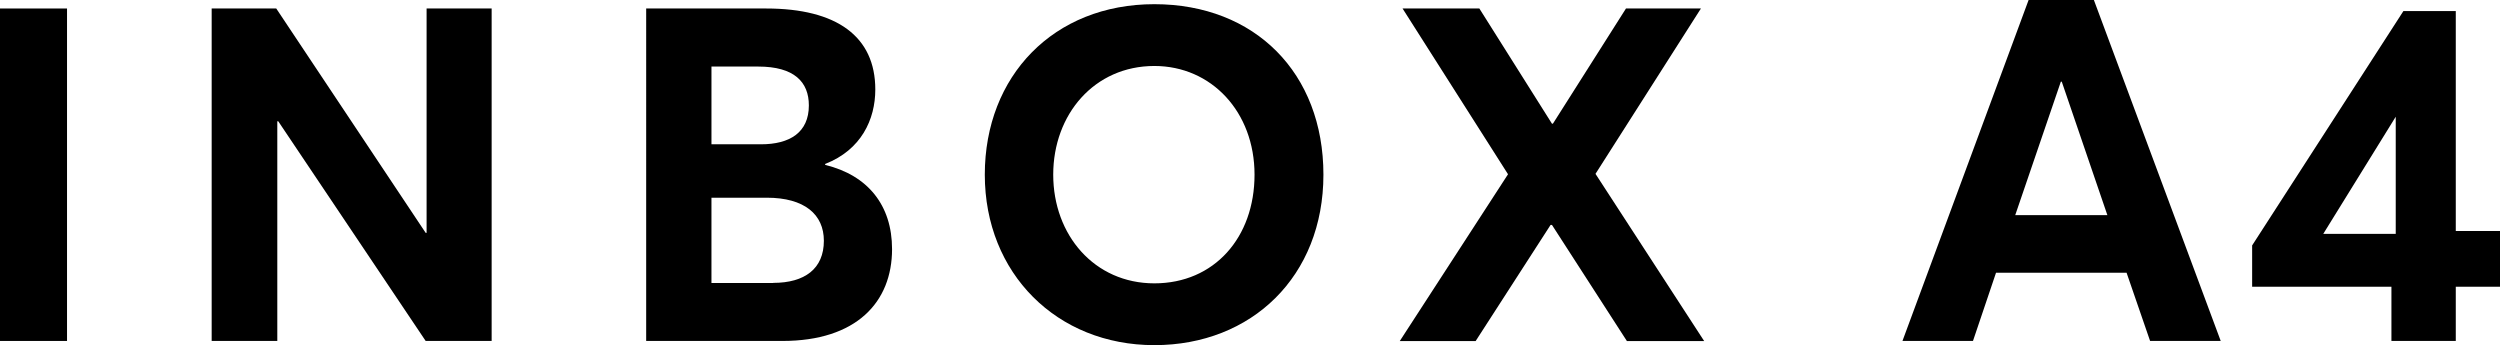
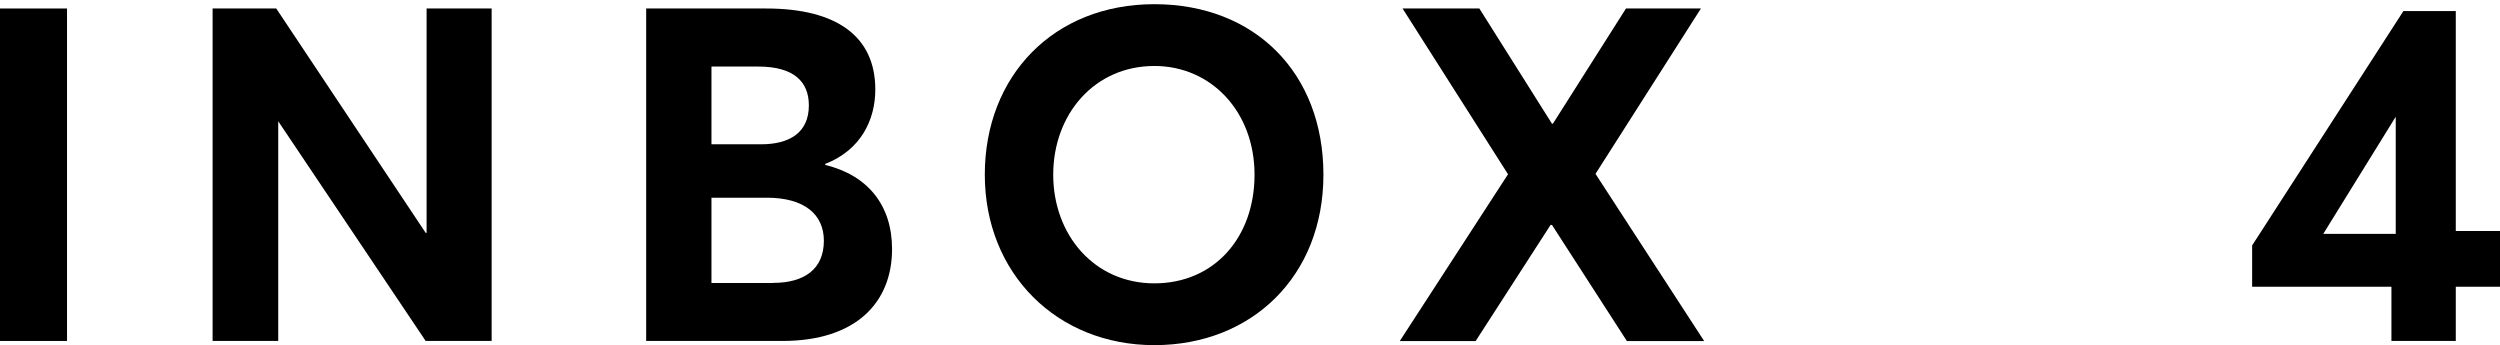
<svg xmlns="http://www.w3.org/2000/svg" viewBox="0 0 214.84 29.66" class="[classname]">
  <g id="a" />
  <g id="b">
    <g id="c">
      <g>
        <path d="M0,.73H5.76V29.3H0V.73Z" />
-         <path d="M18.19,.73h5.55l12.84,19.28h.08V.73h5.59V29.3h-5.67L23.91,10.42h-.08V29.3h-5.64V.73Z" />
+         <path d="M18.19,.73h5.55l12.84,19.28h.08V.73h5.59V29.3h-5.67L23.91,10.42V29.3h-5.64V.73Z" />
        <path d="M55.54,.73h10.3c6.08,0,9.38,2.41,9.38,6.96,0,2.58-1.21,5.19-4.31,6.4v.08c3.66,.89,5.75,3.46,5.75,7.24,0,4.55-3.06,7.89-9.42,7.89h-11.71V.73Zm9.86,11.67c2.46,0,4.11-1.01,4.11-3.34,0-2.01-1.25-3.34-4.35-3.34h-4.02v6.68h4.26Zm1.05,11.91c2.7,0,4.35-1.21,4.35-3.62,0-2.25-1.65-3.7-4.91-3.7h-4.75v7.33h5.31Z" />
        <path d="M84.63,15.01c0-8.49,5.92-14.65,14.57-14.65s14.53,5.92,14.53,14.65-6.16,14.65-14.53,14.65-14.57-6.16-14.57-14.65Zm23.18,0c0-5.39-3.7-9.34-8.61-9.34-5.15,0-8.69,4.15-8.69,9.34s3.54,9.34,8.69,9.34,8.61-3.94,8.61-9.34Z" />
        <path d="M129.59,14.97L120.53,.73h6.6l6.24,9.9h.08l6.28-9.9h6.44l-9.06,14.21,9.34,14.37h-6.64l-6.44-9.98h-.12l-6.44,9.98h-6.52l9.3-14.33Z" />
-         <path d="M174.33,0h5.61l10.9,29.3h-6.07l-2.02-5.86h-11.22l-1.98,5.86h-6.06L174.33,0Zm6.77,18.49l-3.92-11.47h-.08l-3.92,11.47h7.92Z" />
        <path d="M205.51,24.64h-11.97v-3.55L206.54,.95h4.5V19.85h3.8v4.79h-3.8v4.66h-5.53v-4.66Zm.37-4.54V10.03l-6.23,10.07h6.23Z" />
      </g>
    </g>
  </g>
</svg>